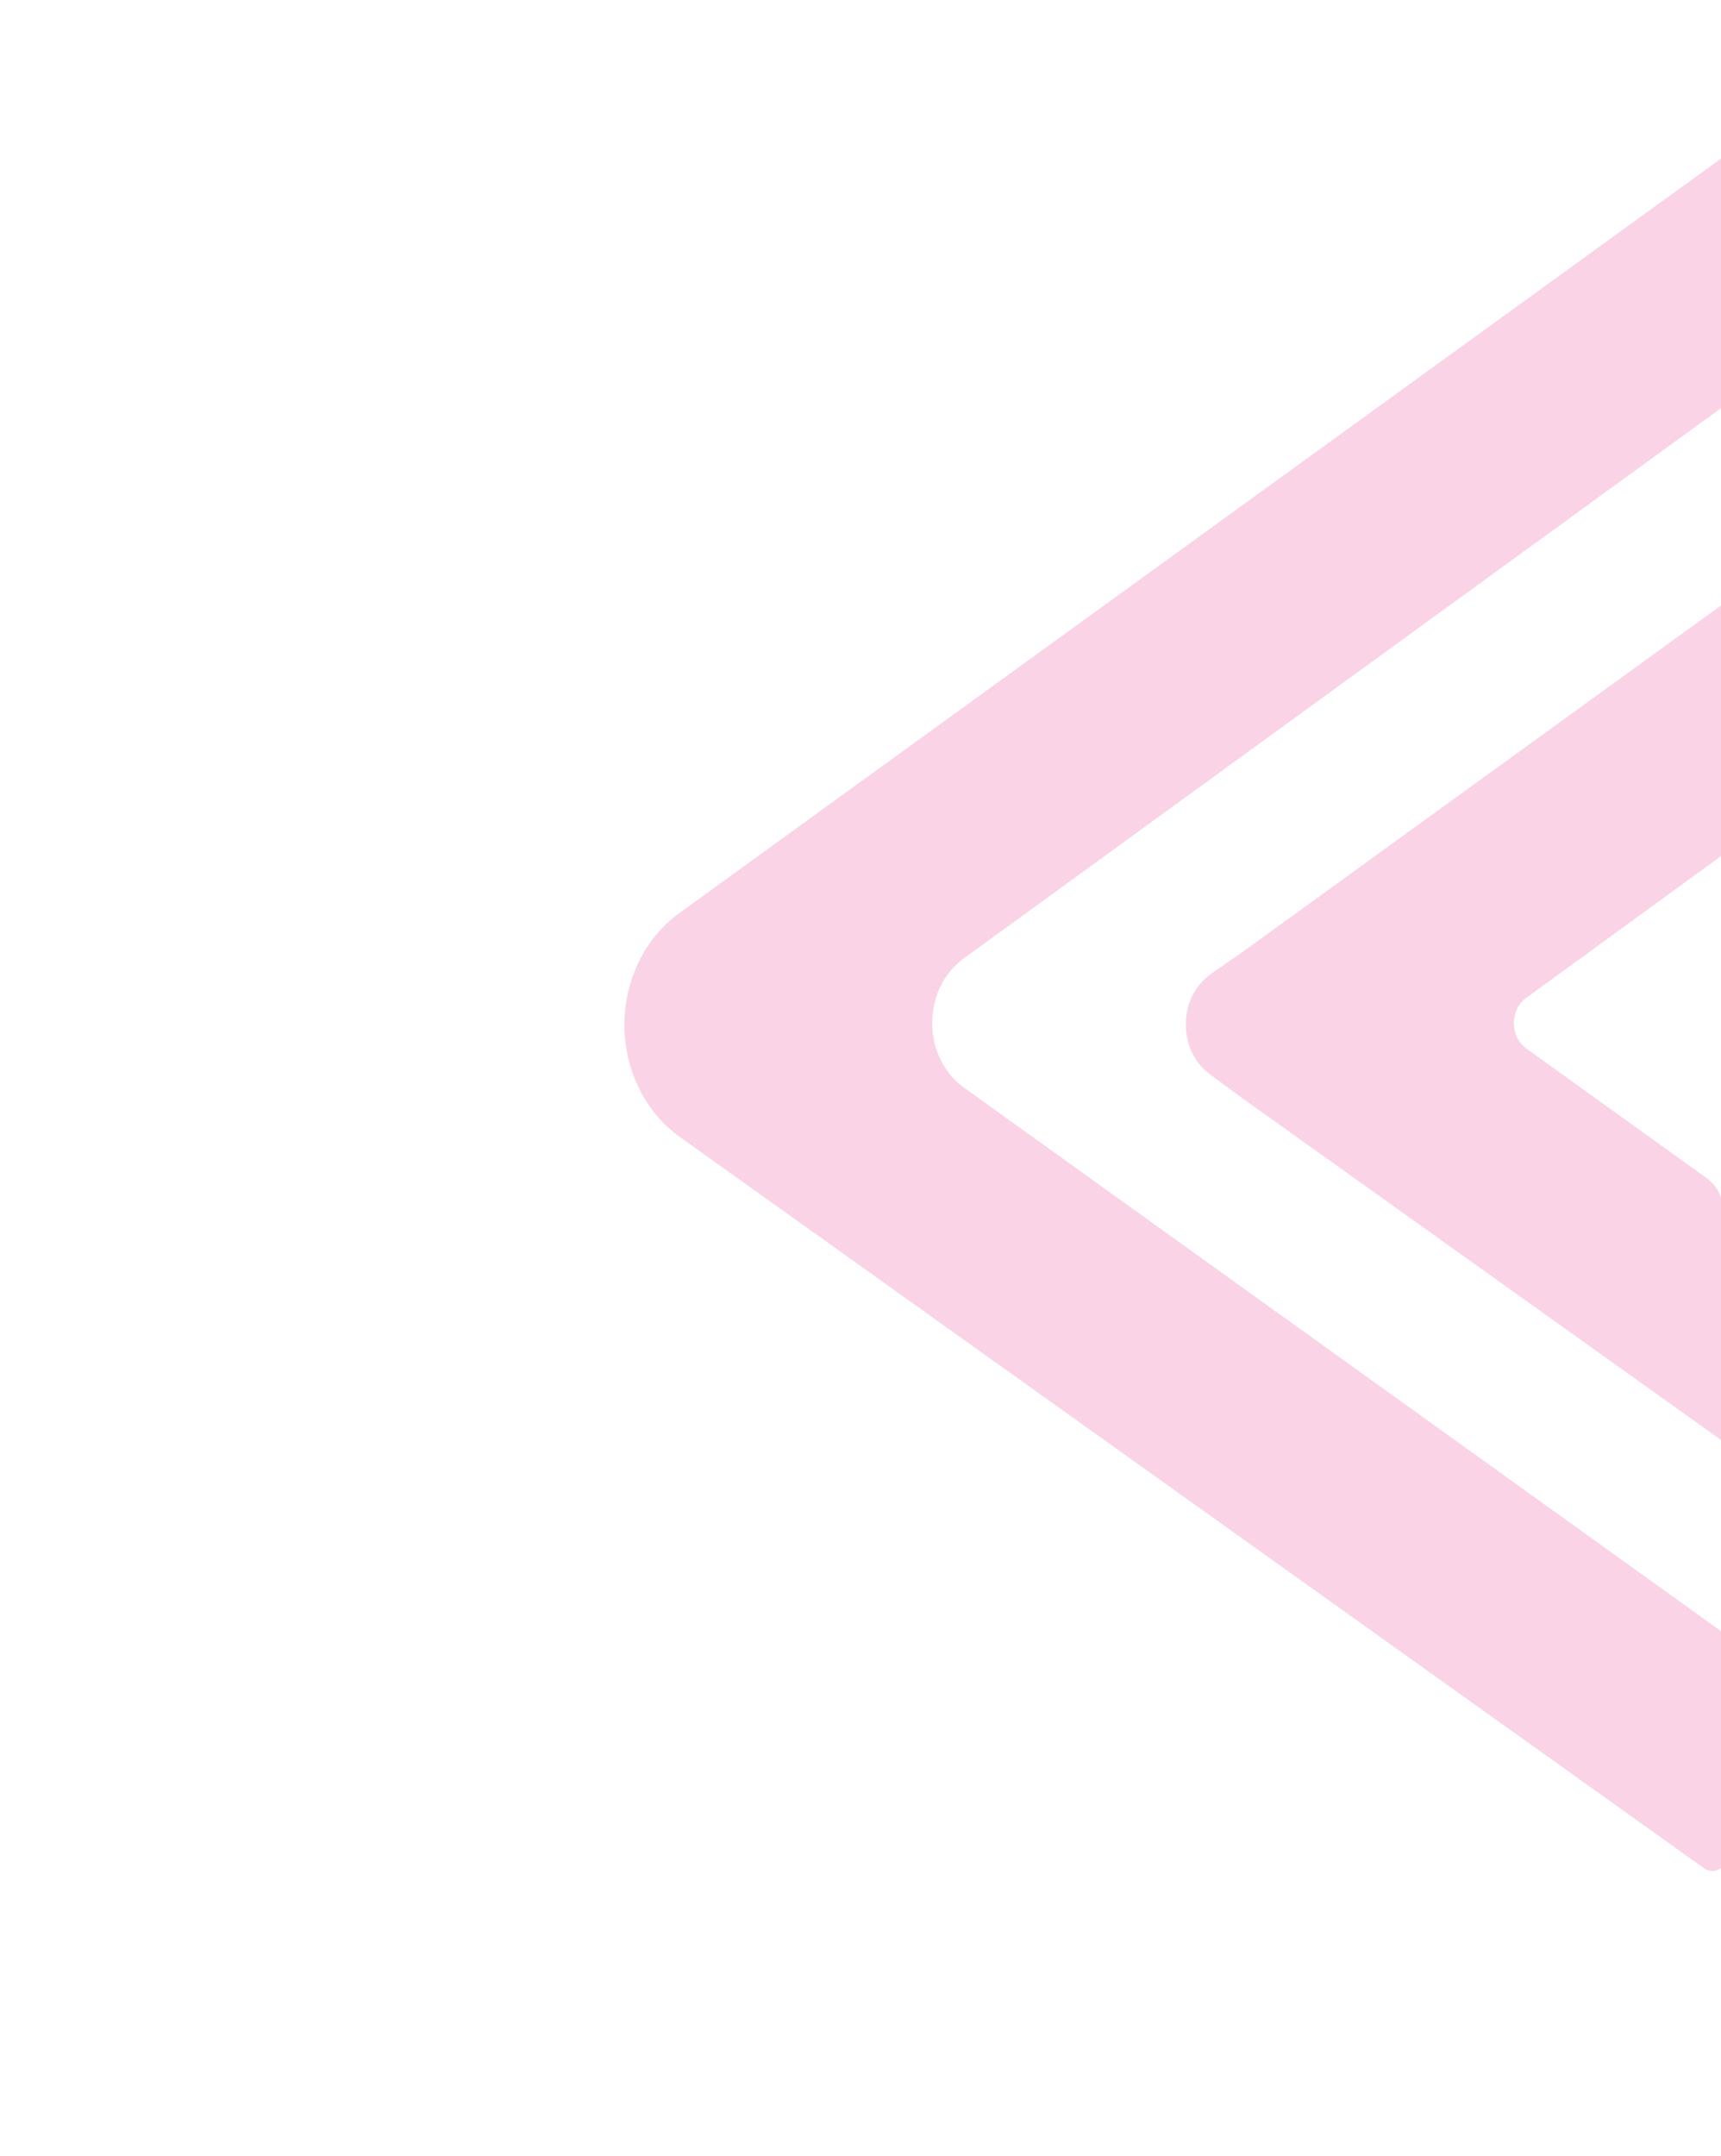
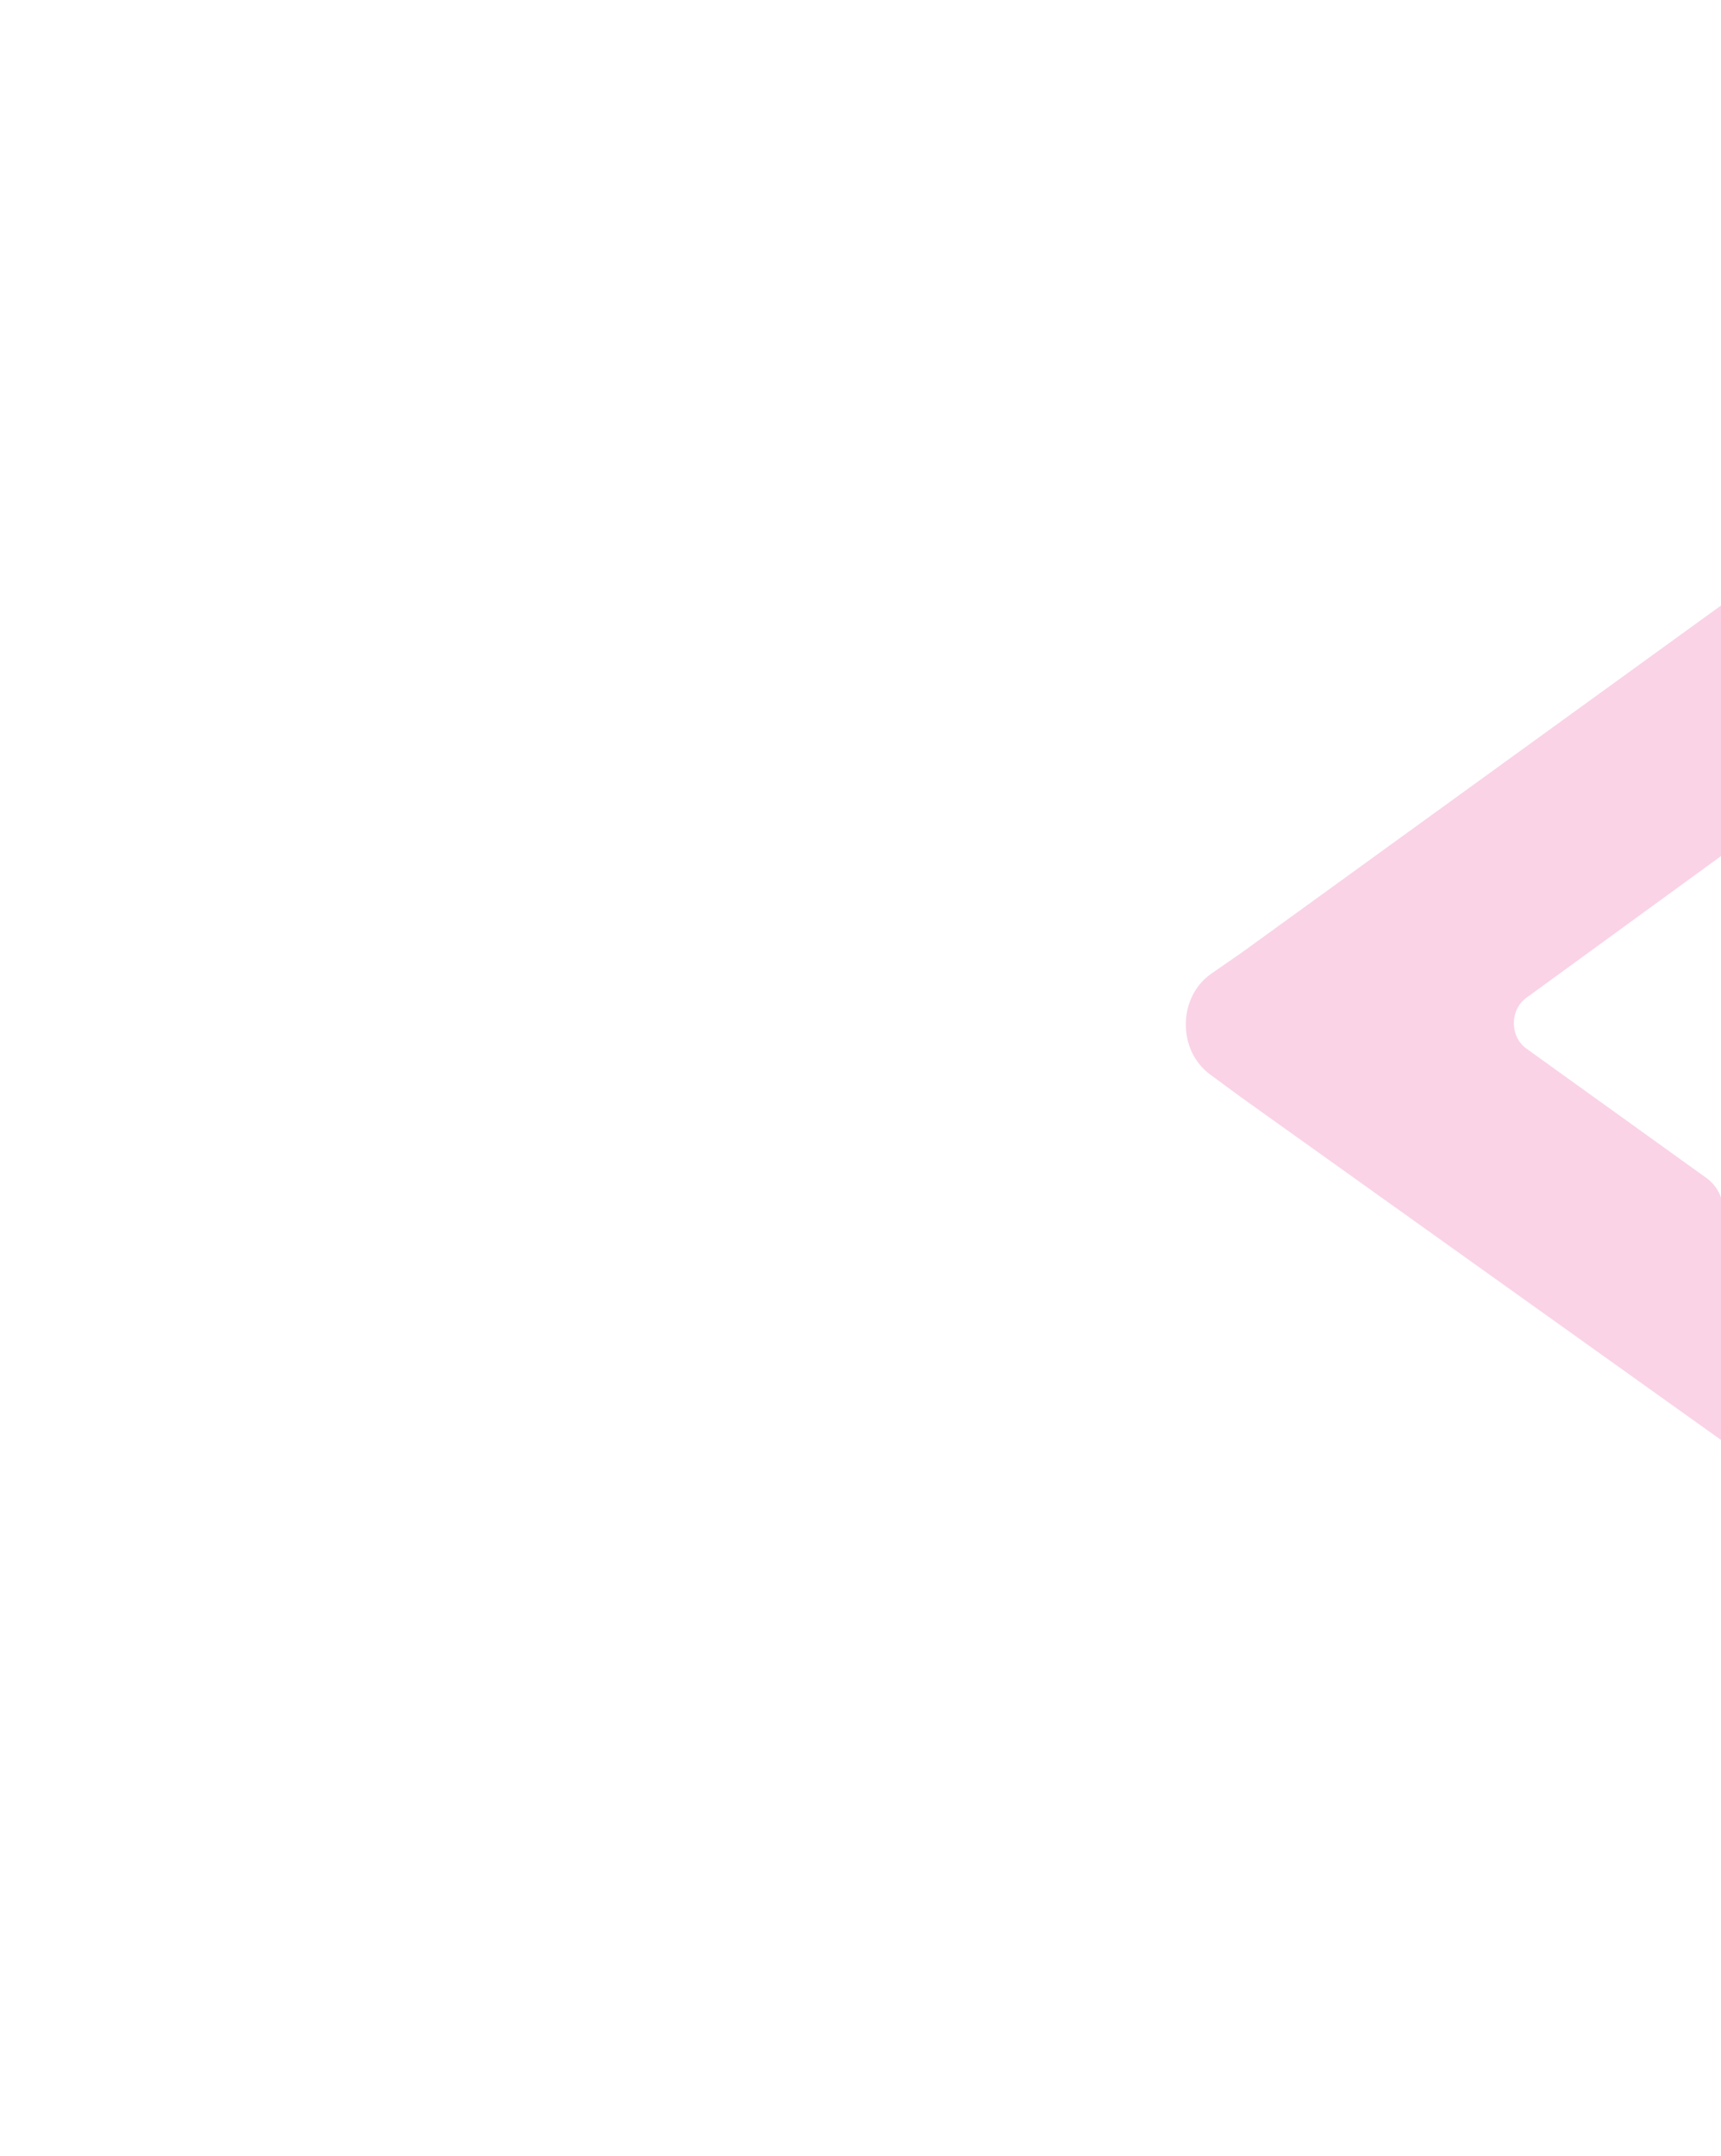
<svg xmlns="http://www.w3.org/2000/svg" width="100%" height="100%" viewBox="0 0 222 278" version="1.1" xml:space="preserve" style="fill-rule:evenodd;clip-rule:evenodd;stroke-linejoin:round;stroke-miterlimit:2;">
  <g opacity="0.2">
-     <path d="M222.899,210.992l-98.532,-70.719c-5.475,-3.931 -5.496,-12.722 -0.04,-16.684l178.155,-129.419l0.001,-27.85c-0,-1.775 -1.803,-2.841 -3.157,-1.86l-211.714,153.303c-4.413,3.193 -7.066,8.602 -7.066,14.399c-0,5.835 2.69,11.275 7.152,14.463l132.11,94.295c1.328,0.947 3.09,-0.1 3.09,-1.84l0.001,-28.088Z" style="fill:#e72285;fill-rule:nonzero;" />
    <path d="M196.891,135.218c-2.14,-1.537 -2.15,-4.975 -0.018,-6.528l103.412,-75.271c1.372,-1 2.193,-2.685 2.194,-4.491l0.001,-29.106l-142.36,103.061l-3.853,2.665c-4.335,2.997 -4.423,9.887 -0.167,13.016l4.019,2.956l62.221,44.412l0.001,-29.547c-0,-1.797 -0.825,-3.472 -2.197,-4.457l-23.253,-16.71Z" style="fill:#e72285;fill-rule:nonzero;" />
  </g>
</svg>